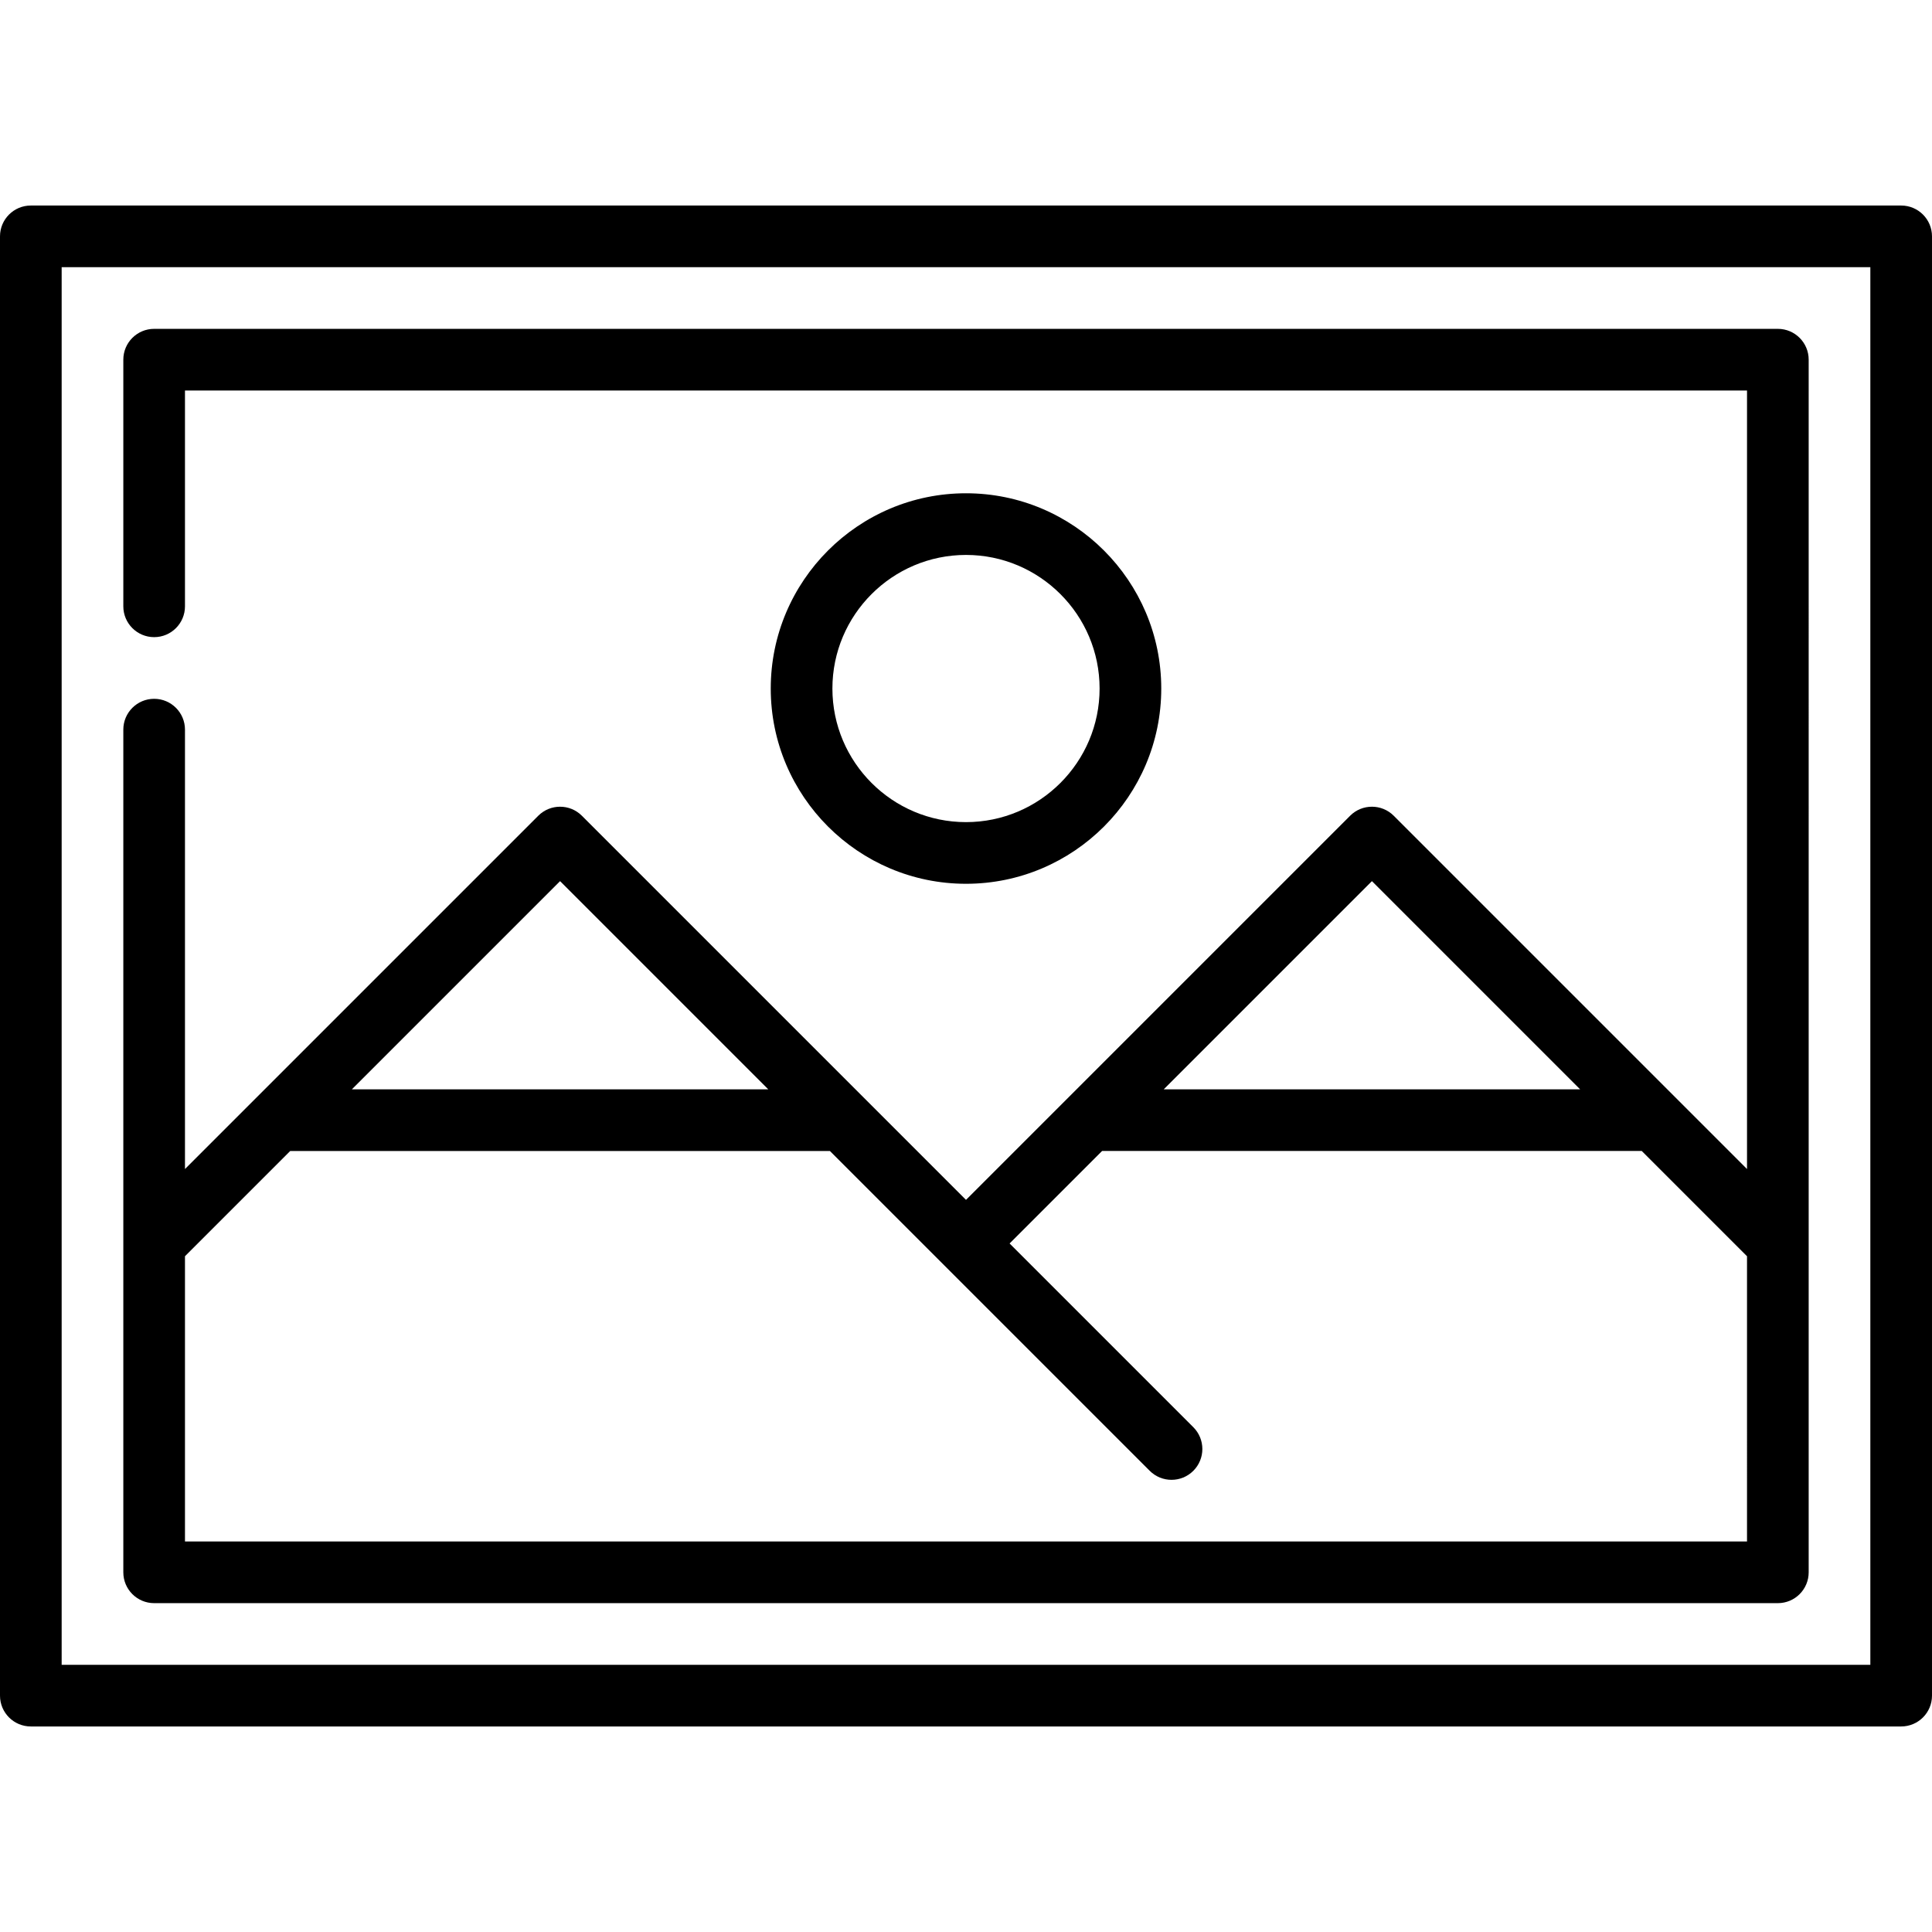
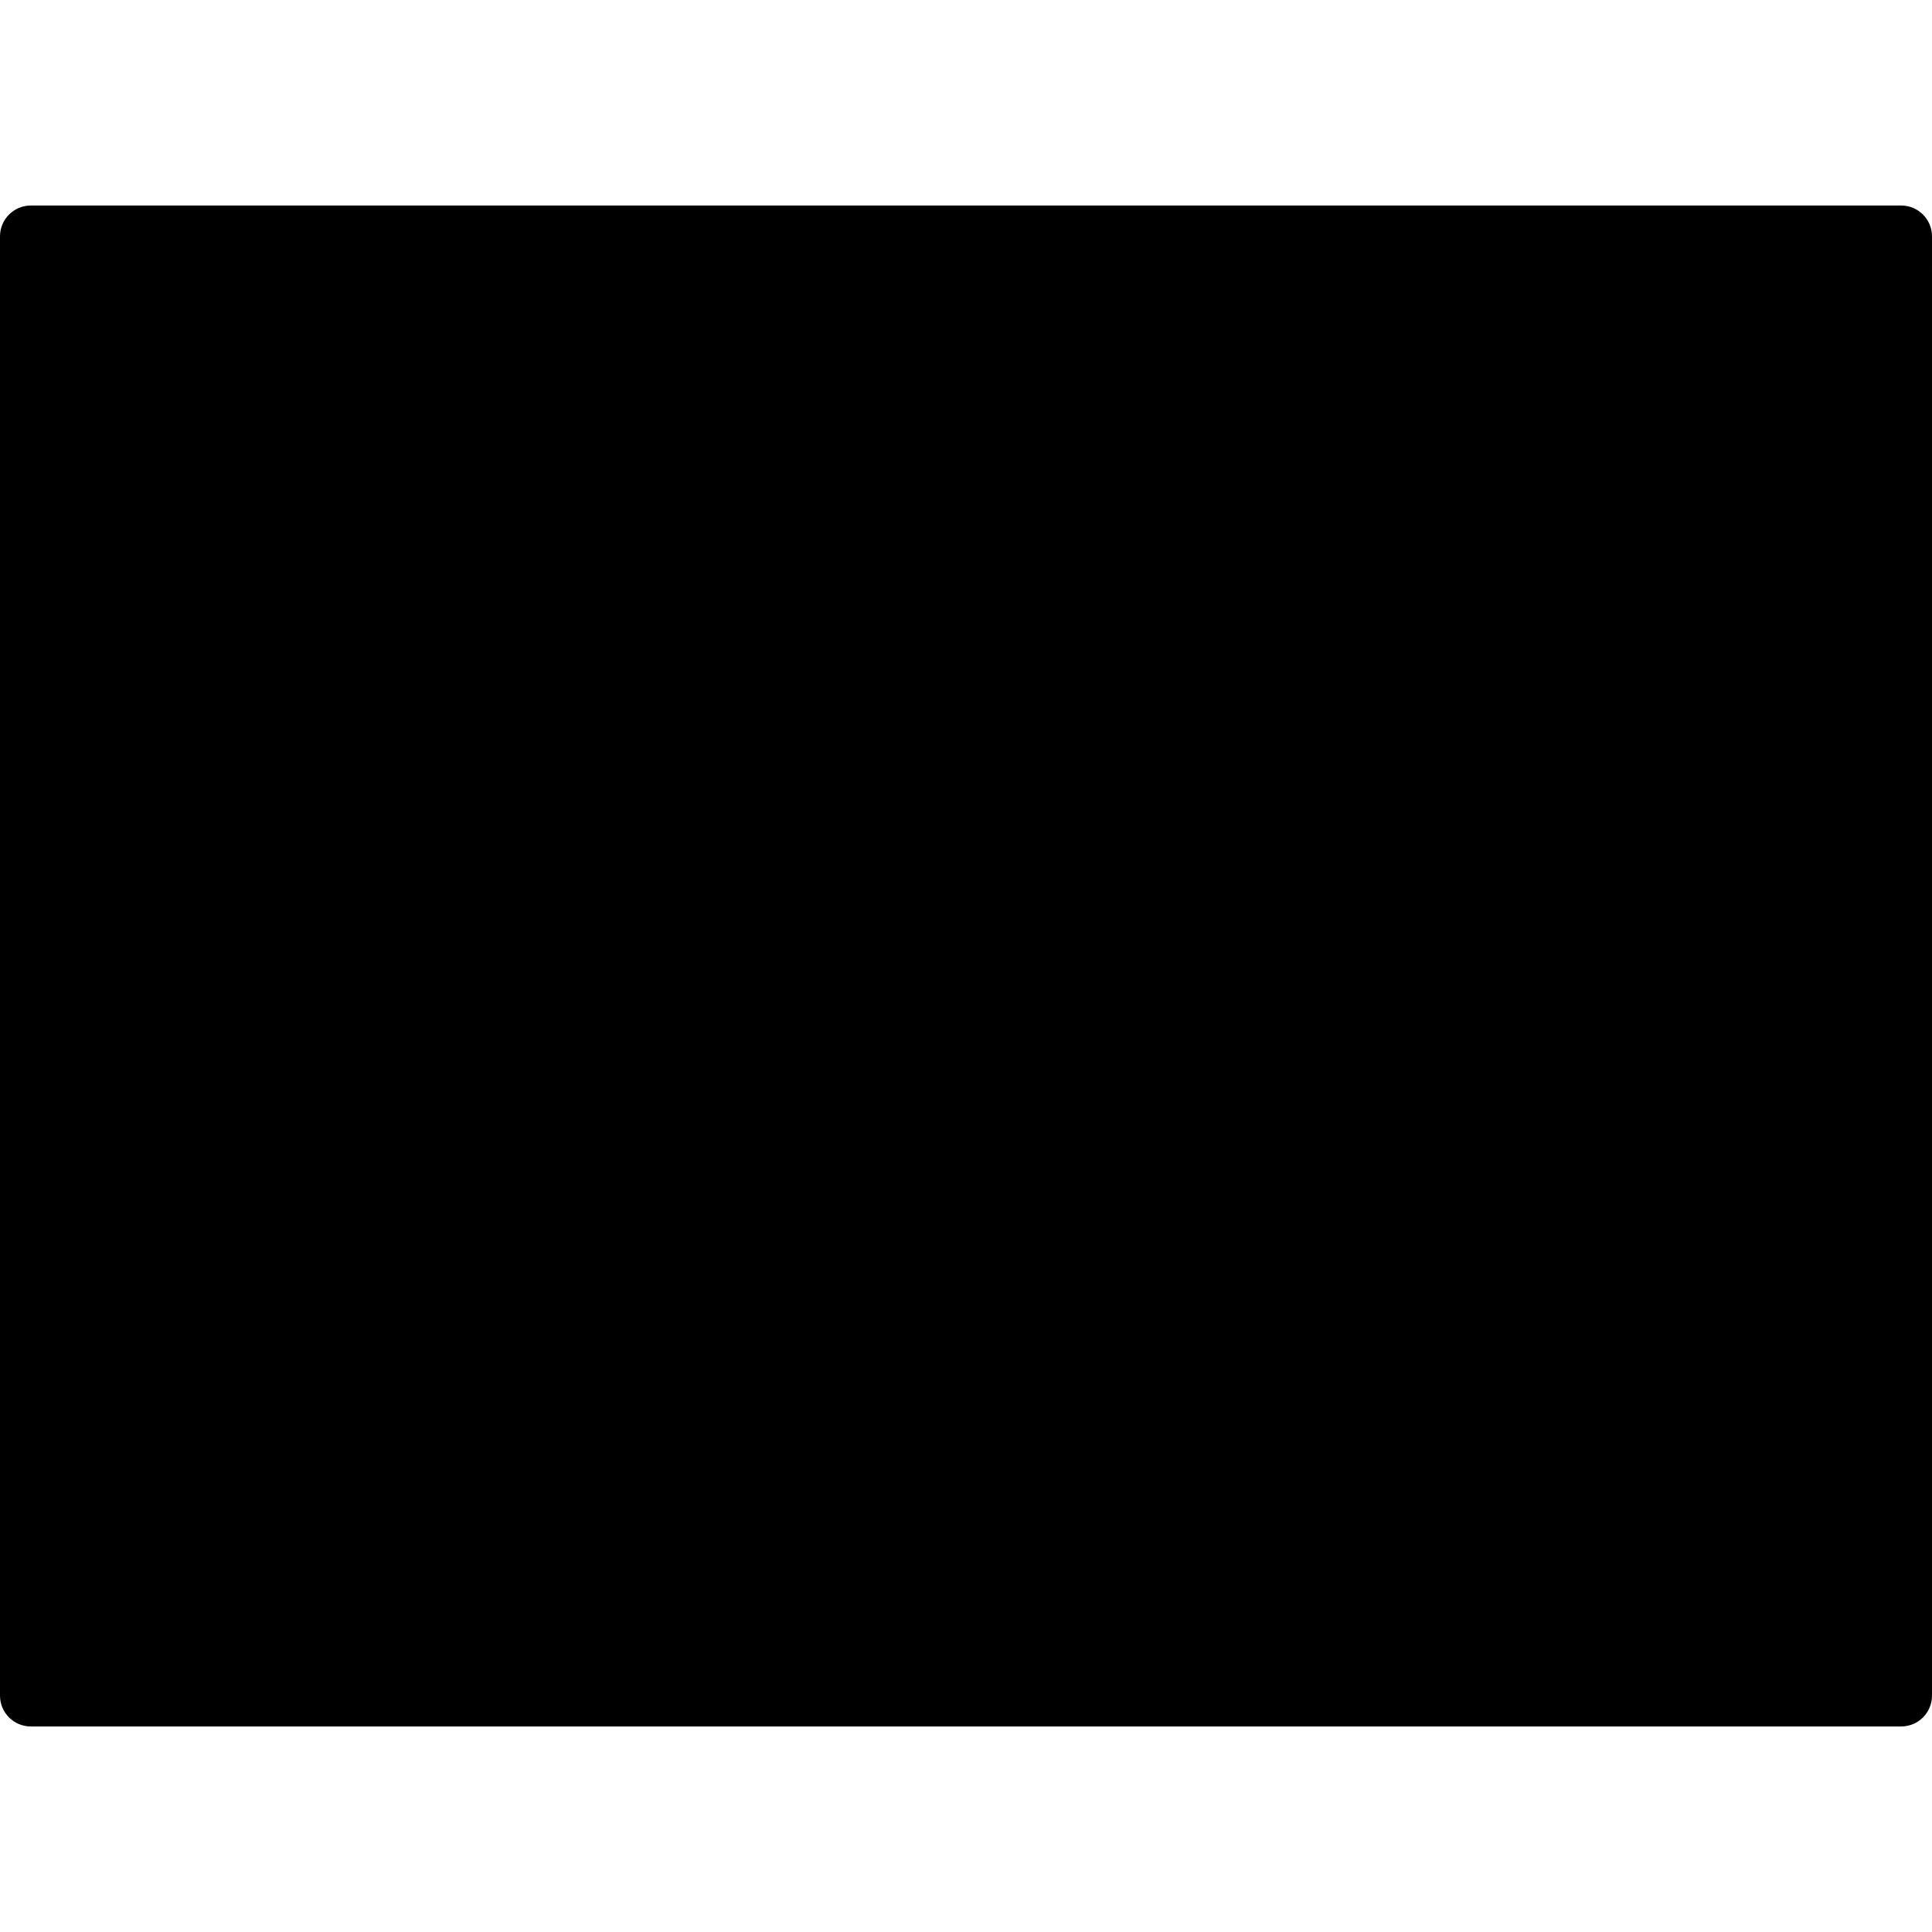
<svg xmlns="http://www.w3.org/2000/svg" fill="#000000" height="800px" width="800px" version="1.1" id="Layer_1" viewBox="0 0 512 512" xml:space="preserve">
  <g>
    <g>
-       <path d="M503.83,54.468H8.17c-4.513,0-8.17,3.657-8.17,8.17v386.723c0,4.513,3.657,8.17,8.17,8.17h495.66    c4.513,0,8.17-3.657,8.17-8.17V62.638C512,58.125,508.343,54.468,503.83,54.468z M495.66,441.191H16.34V70.809H495.66V441.191z" />
+       <path d="M503.83,54.468H8.17c-4.513,0-8.17,3.657-8.17,8.17v386.723c0,4.513,3.657,8.17,8.17,8.17h495.66    c4.513,0,8.17-3.657,8.17-8.17V62.638C512,58.125,508.343,54.468,503.83,54.468z H16.34V70.809H495.66V441.191z" />
    </g>
  </g>
  <g>
    <g>
-       <path d="M256,130.723c-28.531,0-51.745,23.213-51.745,51.745c0,28.531,23.213,51.745,51.745,51.745s51.745-23.213,51.745-51.745    C307.745,153.937,284.531,130.723,256,130.723z M256,217.872c-19.522,0-35.404-15.882-35.404-35.404s15.882-35.404,35.404-35.404    s35.404,15.882,35.404,35.404S275.522,217.872,256,217.872z" />
-     </g>
+       </g>
  </g>
  <g>
    <g>
      <path d="M471.149,87.149H40.851c-4.513,0-8.17,3.657-8.17,8.17v65.362c0,4.513,3.657,8.17,8.17,8.17s8.17-3.657,8.17-8.17v-57.191    h413.957v206.317l-93.626-93.626c-3.192-3.19-8.364-3.19-11.555,0L256,317.977L154.203,216.181c-3.192-3.19-8.364-3.19-11.555,0    l-93.627,93.626V193.362c0-4.513-3.657-8.17-8.17-8.17s-8.17,3.657-8.17,8.17v223.319c0,4.513,3.657,8.17,8.17,8.17h430.298    c4.513,0,8.17-3.657,8.17-8.17V95.319C479.319,90.806,475.662,87.149,471.149,87.149z M363.574,233.511l55.169,55.17H308.406    L363.574,233.511z M148.426,233.511l55.169,55.17H93.257L148.426,233.511z M462.979,408.511H49.021v-75.594l27.895-27.895h143.018    l30.284,30.284c0.008,0.008,54.471,54.472,54.471,54.472c1.596,1.595,3.688,2.392,5.778,2.392s4.182-0.797,5.778-2.392    c3.191-3.192,3.191-8.364,0-11.555l-48.691-48.691l24.511-24.511h143.018l27.895,27.895V408.511z" />
    </g>
  </g>
</svg>